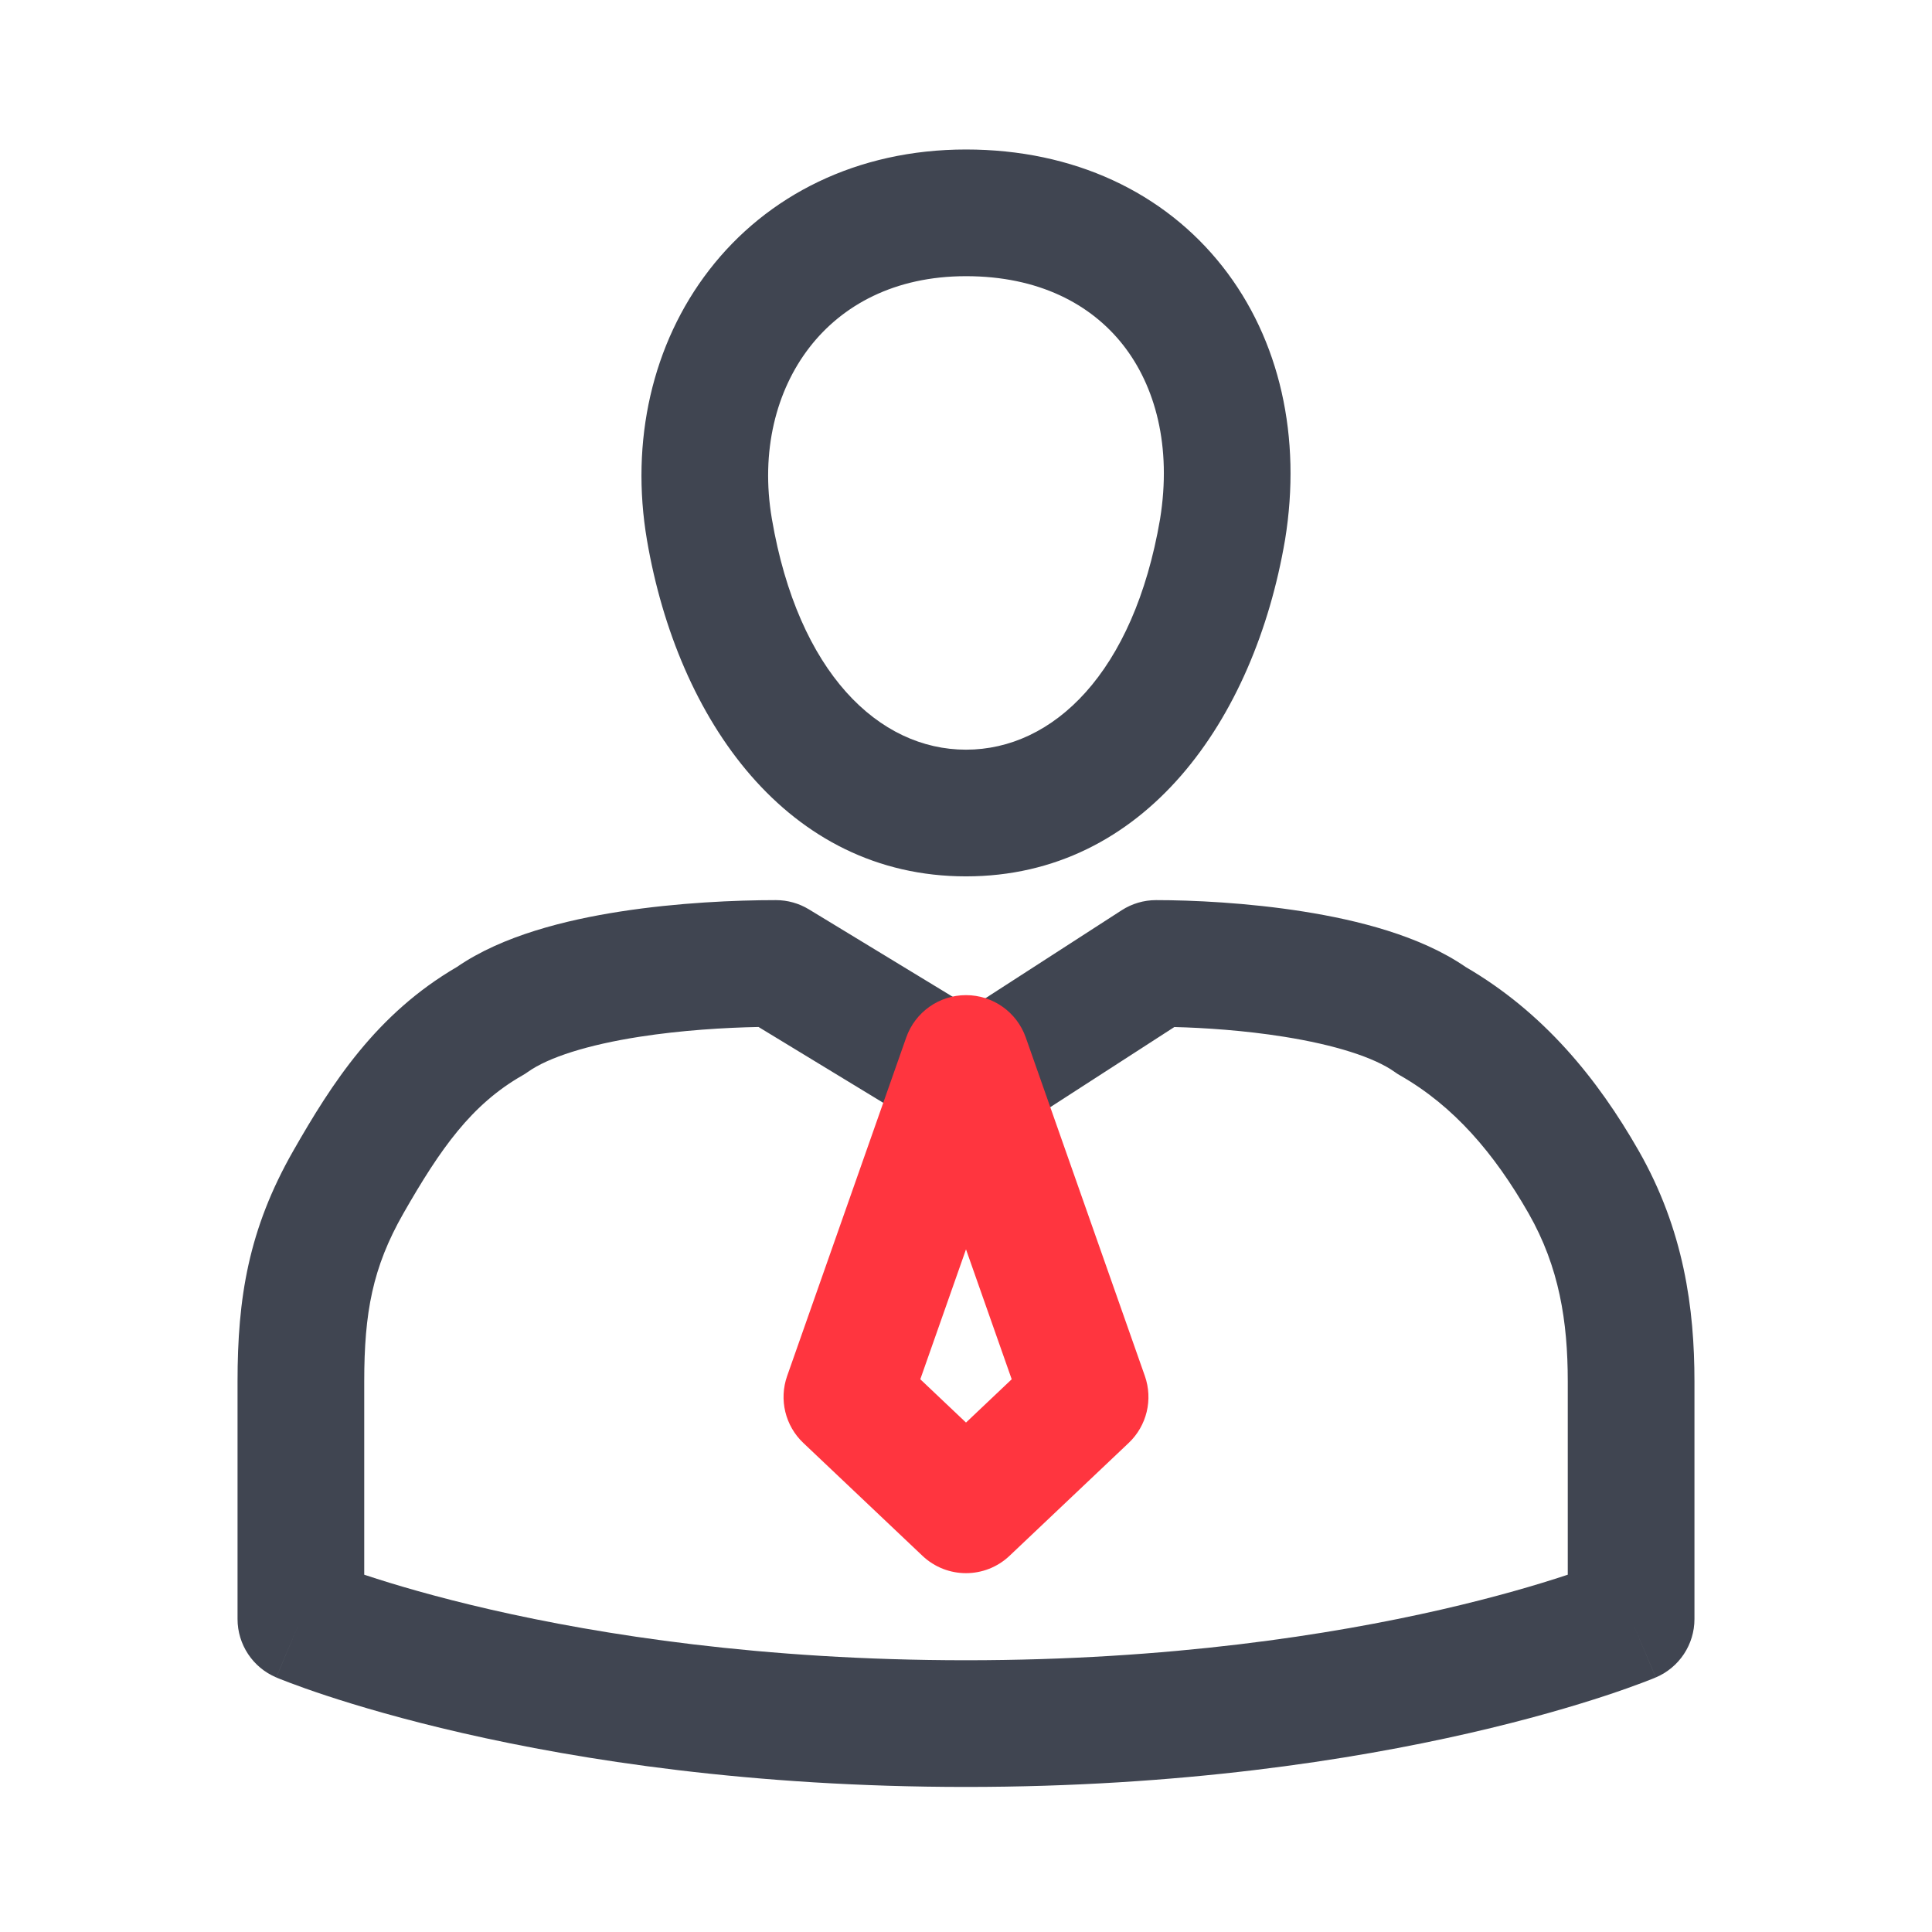
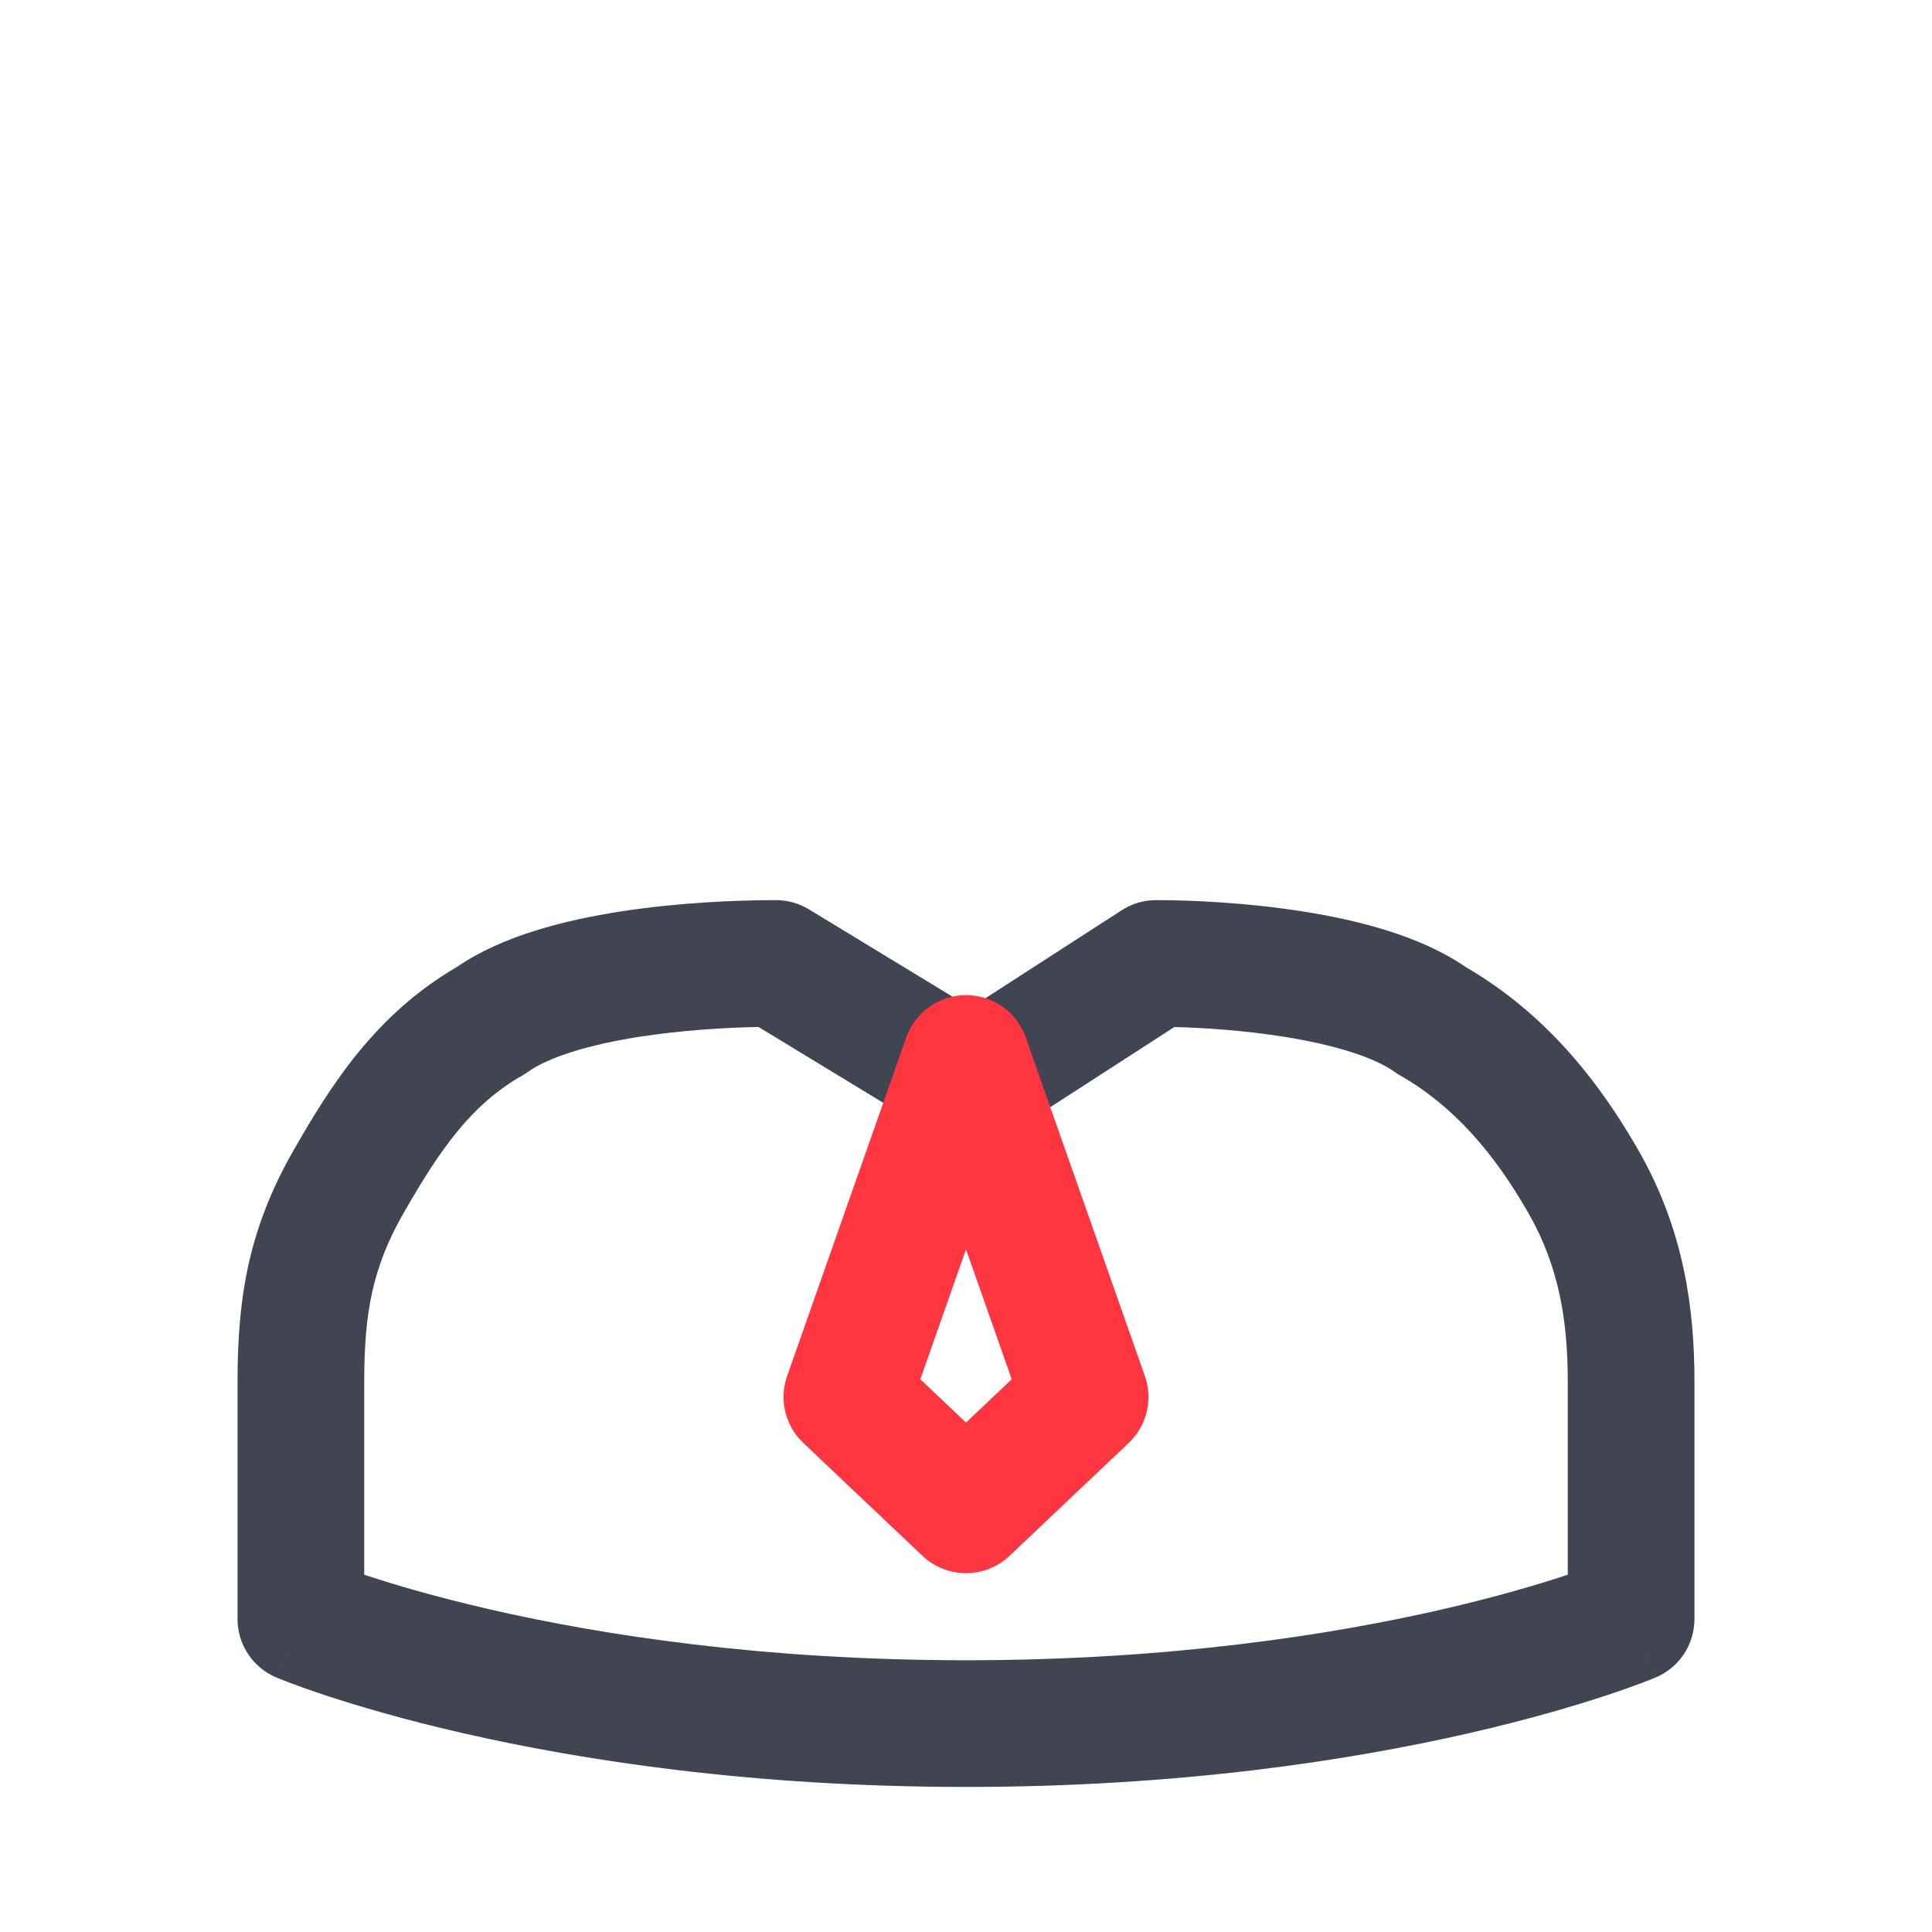
<svg xmlns="http://www.w3.org/2000/svg" width="61" height="61" viewBox="0 0 61 61" fill="none">
  <path fill-rule="evenodd" clip-rule="evenodd" d="M19.58 28.781C21.399 28.498 23.232 28.42 24.5 28.42C24.866 28.42 25.226 28.521 25.539 28.711L30.16 31.52H31.11L35.415 28.74C35.738 28.531 36.115 28.42 36.5 28.42C37.626 28.42 39.385 28.499 41.164 28.782C42.832 29.047 44.831 29.536 46.275 30.531C48.74 31.965 50.441 34.061 51.736 36.328C53.169 38.835 53.5 41.318 53.5 43.62V51.12C53.5 51.923 53.019 52.649 52.279 52.962L51.5 51.12C52.279 52.962 52.279 52.962 52.278 52.962L52.277 52.963L52.273 52.964L52.265 52.968L52.239 52.979C52.218 52.987 52.189 52.999 52.153 53.014C52.08 53.043 51.978 53.083 51.845 53.133C51.581 53.233 51.198 53.371 50.702 53.535C49.709 53.862 48.261 54.292 46.397 54.719C42.667 55.574 37.267 56.42 30.5 56.42C23.733 56.42 18.333 55.574 14.603 54.719C12.739 54.292 11.291 53.862 10.298 53.535C9.802 53.371 9.419 53.233 9.155 53.133C9.022 53.083 8.92 53.043 8.847 53.014C8.811 52.999 8.782 52.987 8.761 52.979L8.735 52.968L8.727 52.964L8.723 52.963L8.722 52.962C8.721 52.962 8.721 52.962 9.5 51.12L8.721 52.962C7.981 52.649 7.5 51.923 7.5 51.12V43.62C7.5 40.993 7.839 38.82 9.264 36.328C10.475 34.208 11.879 32.016 14.424 30.532C15.871 29.535 17.873 29.047 19.58 28.781ZM11.5 49.719C11.517 49.725 11.534 49.73 11.552 49.736C12.434 50.028 13.761 50.423 15.497 50.821C18.967 51.616 24.067 52.42 30.5 52.42C36.933 52.42 42.033 51.616 45.503 50.821C47.239 50.423 48.566 50.028 49.448 49.736C49.466 49.73 49.483 49.725 49.5 49.719V43.62C49.5 41.722 49.23 40.005 48.264 38.312C47.173 36.404 45.898 34.922 44.208 33.956C44.149 33.923 44.092 33.887 44.038 33.847C43.388 33.383 42.135 32.987 40.536 32.733C39.289 32.534 38.029 32.451 37.078 32.427L32.785 35.2C32.462 35.409 32.085 35.52 31.7 35.52H29.6C29.234 35.52 28.874 35.419 28.561 35.229L23.949 32.425C22.875 32.446 21.513 32.529 20.195 32.734C18.561 32.988 17.31 33.385 16.663 33.847C16.608 33.887 16.551 33.923 16.492 33.956C14.89 34.872 13.912 36.255 12.736 38.312C11.761 40.02 11.5 41.447 11.5 43.62V49.719Z" fill="#404551" />
-   <path fill-rule="evenodd" clip-rule="evenodd" d="M22.393 8.523C24.212 6.171 27.057 4.72 30.5 4.72C33.903 4.72 36.756 6.075 38.596 8.411C40.419 10.725 41.1 13.814 40.574 17.043L40.571 17.058C39.602 22.727 36.147 27.67 30.5 27.67C24.853 27.67 21.398 22.727 20.428 17.058C19.894 13.93 20.593 10.851 22.393 8.523ZM30.5 8.72C28.243 8.72 26.587 9.638 25.557 10.97C24.507 12.327 24.006 14.249 24.371 16.384C25.202 21.244 27.747 23.67 30.5 23.67C33.251 23.67 35.795 21.247 36.627 16.392C36.999 14.098 36.48 12.188 35.454 10.885C34.443 9.603 32.797 8.72 30.5 8.72Z" fill="#404551" />
  <path fill-rule="evenodd" clip-rule="evenodd" d="M30.5 31.42C31.349 31.42 32.105 31.956 32.387 32.756L36.147 43.444C36.409 44.188 36.209 45.017 35.636 45.559L31.875 49.122C31.104 49.853 29.896 49.853 29.125 49.122L25.364 45.559C24.791 45.017 24.591 44.188 24.853 43.444L28.613 32.756C28.895 31.956 29.651 31.42 30.5 31.42ZM29.057 43.548L30.5 44.915L31.943 43.548L30.5 39.446L29.057 43.548Z" fill="#FF353F" />
</svg>